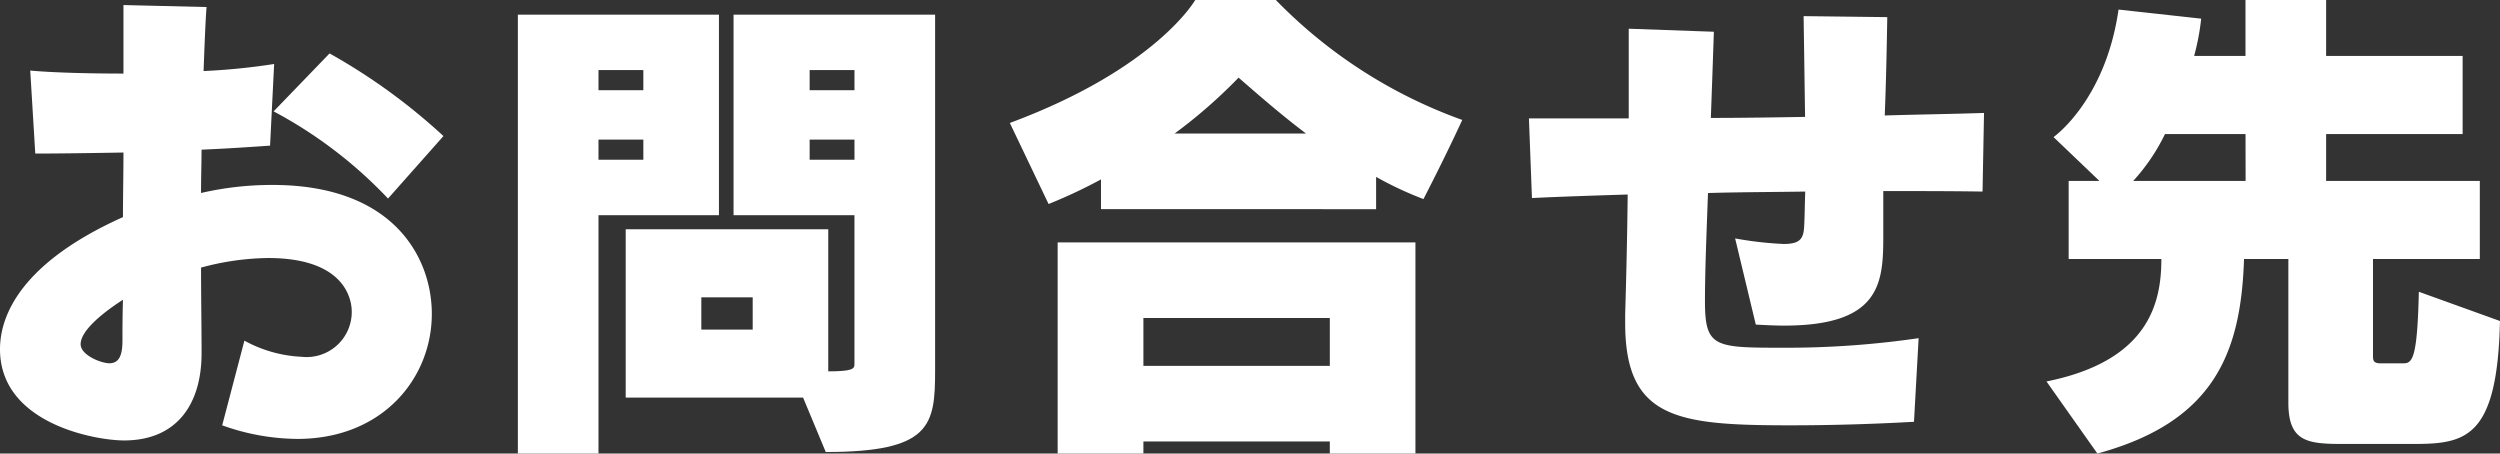
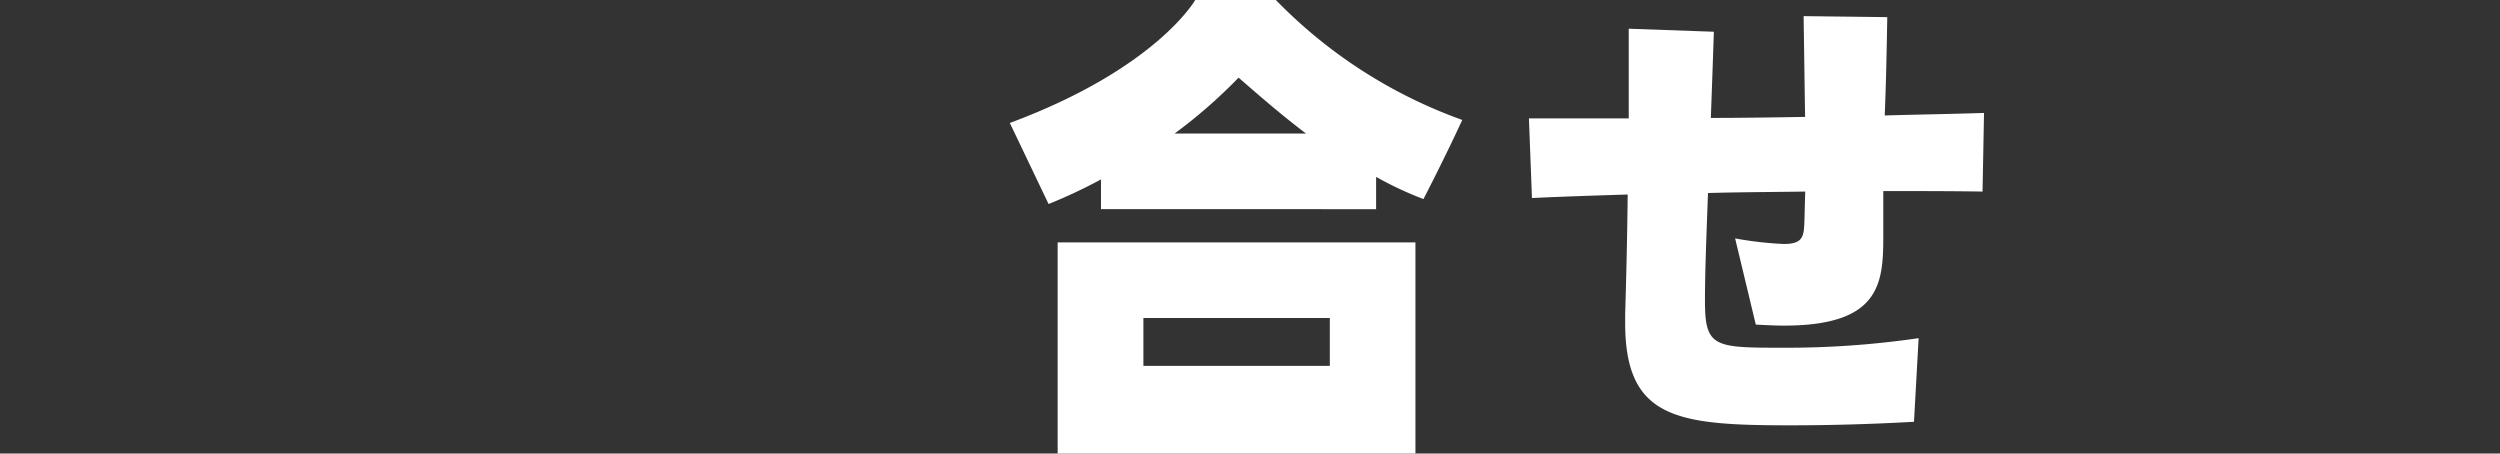
<svg xmlns="http://www.w3.org/2000/svg" viewBox="0 0 170.325 30.899">
  <rect x="0" y="0" width="170.325" height="30.899" fill="#333333" stroke="none" />
  <defs>
    <style>.cls-1{fill:#fff;}</style>
  </defs>
  <g id="レイヤー_2" data-name="レイヤー 2">
    <g id="デザイン">
-       <path class="cls-1" d="M16.651,23.209a8.963,8.963,0,0,0,3.914,1.1,3.073,3.073,0,0,0,3.4-3.056c0-.344,0-3.674-5.7-3.674a18.1,18.1,0,0,0-4.567.652c0,2.164.035,4.121.035,5.631v.206c0,3.467-1.683,5.94-5.287,5.94C6.523,30.007,0,28.873,0,23.792c0-2.334,1.476-5.905,8.377-9,0-1.407.034-2.918.034-4.4-2.2.036-4.326.07-6.008.07L2.06,4.807c1.476.137,3.879.206,6.351.206V.344L14.076.48c-.034.276-.1,1.409-.206,4.361a44.162,44.162,0,0,0,4.807-.481L18.4,9.922c-1.442.1-3.021.206-4.669.275,0,.961-.035,1.956-.035,2.952a21.435,21.435,0,0,1,4.876-.549c8.239,0,10.848,4.944,10.848,8.789,0,4.326-3.3,8.514-9.166,8.514a15.416,15.416,0,0,1-5.116-.926Zm-11.158.24c0,.755,1.408,1.3,1.957,1.3.687,0,.893-.584.893-1.545,0-.722,0-1.683.034-2.781C7.244,21.148,5.493,22.453,5.493,23.449Zm20.943-9.922a30.236,30.236,0,0,0-7.794-5.939L22.453,3.64a40.784,40.784,0,0,1,7.759,5.63Z" />
-       <path class="cls-1" d="M35.282,30.9V1h13.7V14.66H40.775V30.9ZM43.831,4.772H40.775V6.146h3.056Zm0,4.738H40.775v1.374h3.056ZM54.714,27.088H42.629V15.621h13.8V25.3c1.648,0,1.785-.172,1.785-.481V14.66H49.977V1H63.709V25.234c0,3.743-.274,5.562-7.45,5.562Zm-3.433-6.832h-3.5v2.2h3.5ZM58.216,4.772H55.161V6.146h3.055Zm0,4.738H55.161v1.374h3.055Z" />
-       <path class="cls-1" d="M75.01,14.248V12.223A34.561,34.561,0,0,1,71.44,13.9L68.8,8.377C78.788,4.669,81.431,0,81.431,0h5.493a33.444,33.444,0,0,0,12.7,8.171c-1.2,2.609-2.643,5.391-2.643,5.391a23.774,23.774,0,0,1-3.227-1.511v2.2ZM90.6,30.9v-.824H77.9V30.9H72.058V16.514H96.434V30.9Zm0-9.235H77.9v3.262H90.6ZM88.984,9.1c-1.819-1.373-3.33-2.712-4.6-3.811A34.6,34.6,0,0,1,80.023,9.1Z" />
+       <path class="cls-1" d="M75.01,14.248V12.223A34.561,34.561,0,0,1,71.44,13.9L68.8,8.377C78.788,4.669,81.431,0,81.431,0h5.493a33.444,33.444,0,0,0,12.7,8.171c-1.2,2.609-2.643,5.391-2.643,5.391a23.774,23.774,0,0,1-3.227-1.511v2.2ZM90.6,30.9H77.9V30.9H72.058V16.514H96.434V30.9Zm0-9.235H77.9v3.262H90.6ZM88.984,9.1c-1.819-1.373-3.33-2.712-4.6-3.811A34.6,34.6,0,0,1,80.023,9.1Z" />
      <path class="cls-1" d="M130.4,28.736c-3.022.172-5.94.241-8.377.241-7.725,0-11.3-.413-11.3-6.97v-.583c.069-2.335.138-5.116.172-8.172-2.2.069-4.4.138-6.523.24l-.206-5.424h6.8V1.957l5.8.206q-.1,2.987-.206,5.871c2.129,0,4.257-.034,6.42-.069-.034-2.334-.068-4.772-.1-6.866l5.7.068c-.036,2.026-.07,4.086-.172,6.7,2.334-.068,4.6-.1,6.763-.172l-.1,5.356c-2.163-.034-4.462-.034-6.763-.034v3.159c0,3.192-.274,6.008-6.762,6.008-.584,0-1.237-.034-1.923-.069l-1.409-5.871a24.5,24.5,0,0,0,3.3.378c1.168,0,1.374-.378,1.409-1.305.034-.652.034-1.408.068-2.266-2.2.035-4.429.035-6.626.1-.1,2.782-.206,5.288-.206,7.347,0,3.159.618,3.193,5.287,3.193a62.318,62.318,0,0,0,9.27-.652Z" />
-       <path class="cls-1" d="M159.648,30.247c-2.437,0-3.742-.138-3.742-2.815V17.646h-3.021c-.206,6.386-2.026,11.09-9.99,13.253l-3.468-4.91c7-1.407,7.827-5.389,7.827-8.343h-6.316V12.325h2.093l-3.124-2.986s3.536-2.473,4.429-8.687l5.631.619a16.081,16.081,0,0,1-.481,2.54h3.5V0h5.493V3.811h9.3V9.133h-9.3v3.192h10.471v5.321h-7.278v6.627c0,.275.034.481.514.481h1.545c.619,0,.962-.275,1.065-4.875l5.527,1.991c-.171,8.033-2.368,8.377-5.939,8.377Zm-6.66-21.114H147.5a13.277,13.277,0,0,1-2.163,3.192h7.656Z" />
    </g>
  </g>
</svg>